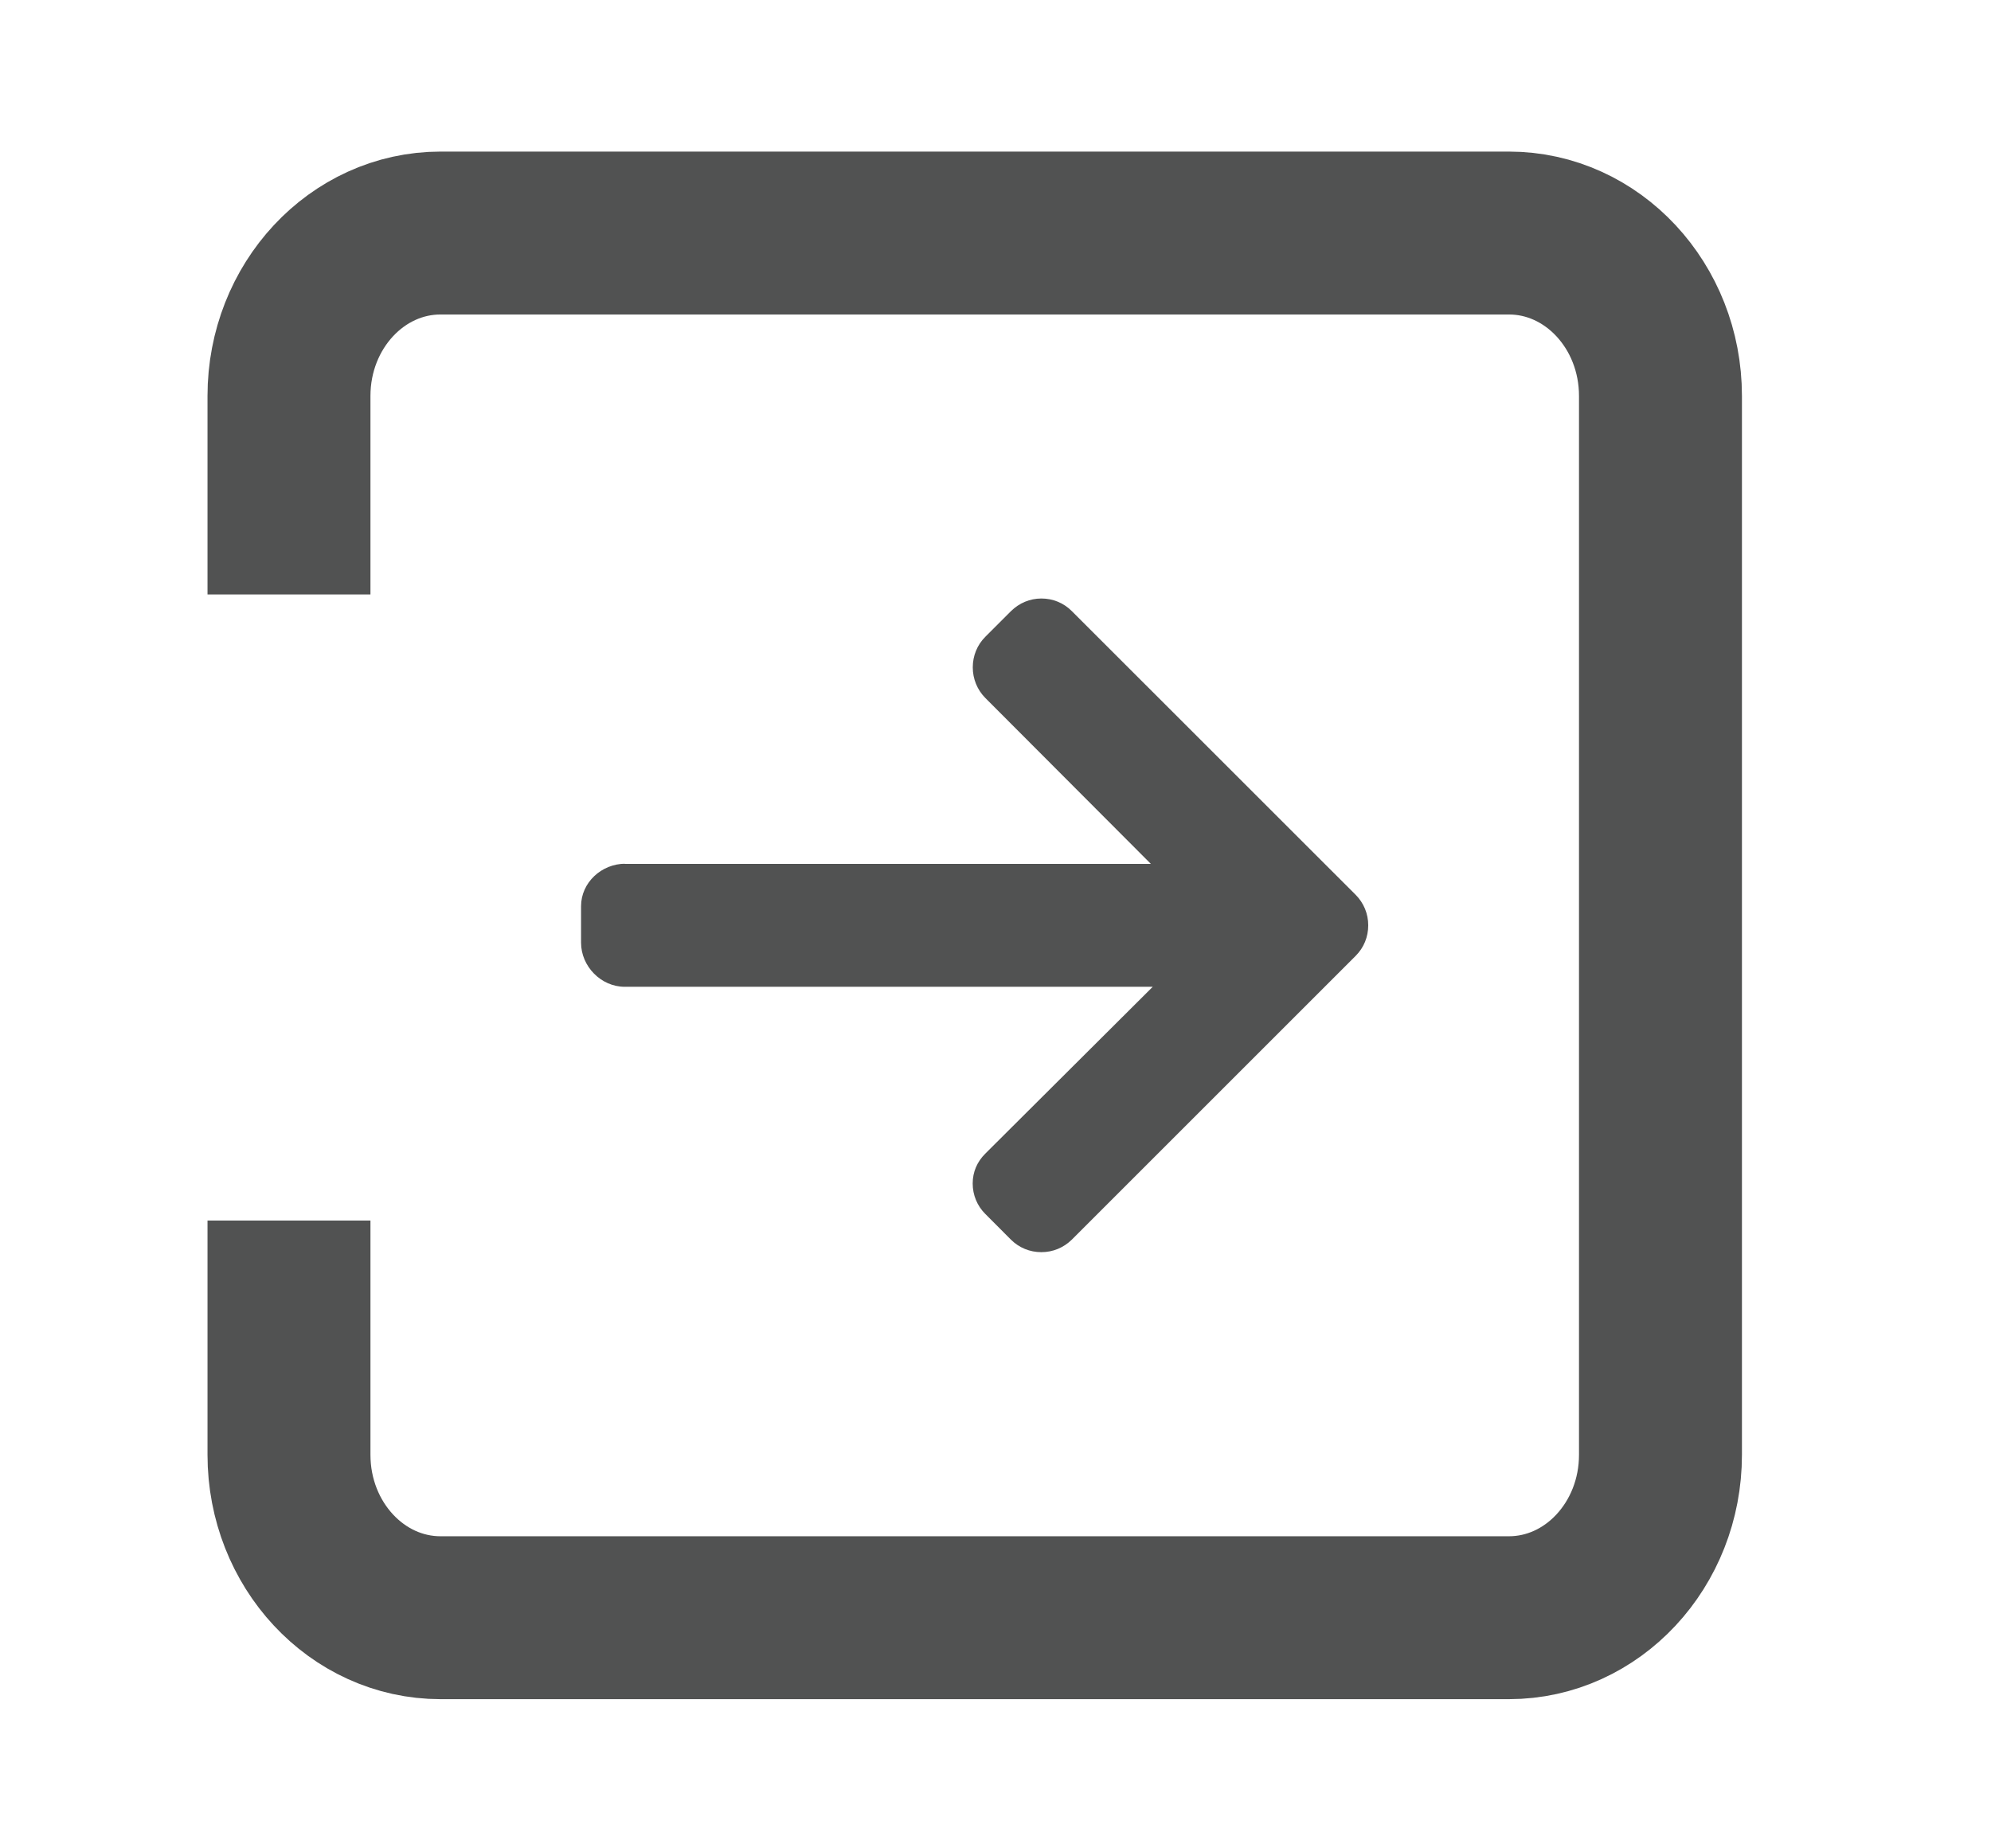
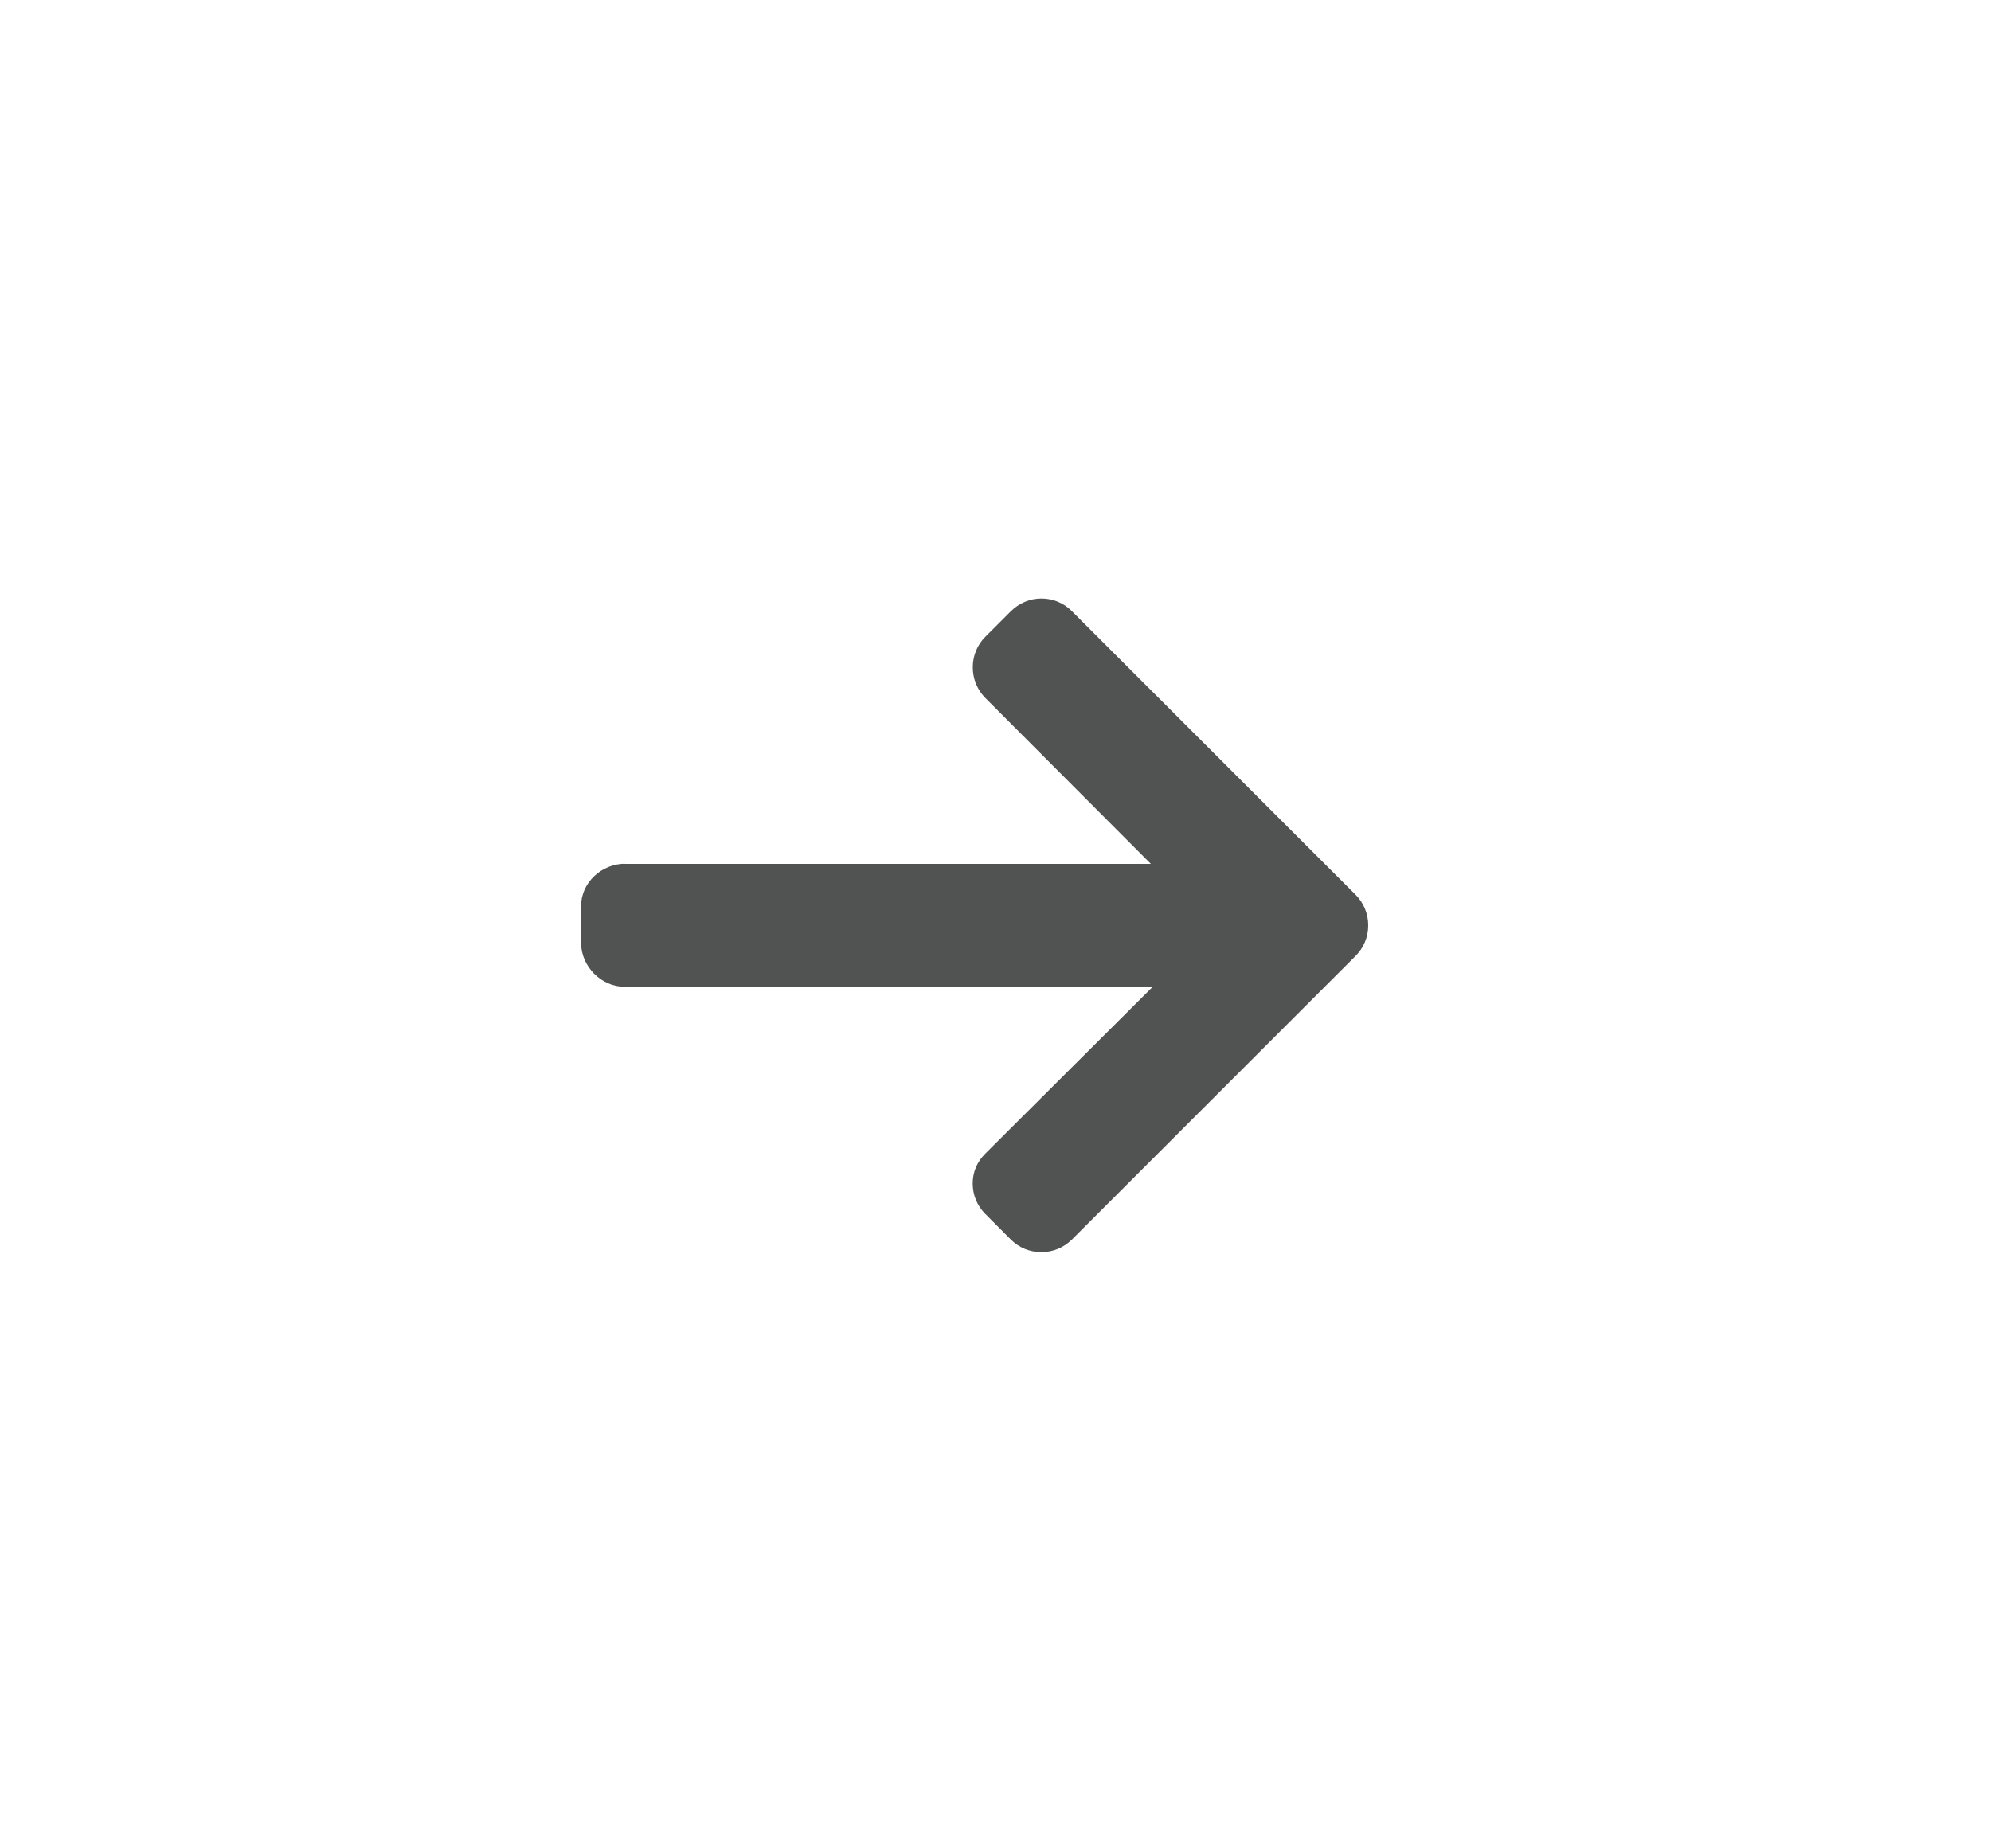
<svg xmlns="http://www.w3.org/2000/svg" version="1.1" id="圖層_1" x="0px" y="0px" width="24.438px" height="22.688px" viewBox="0 0 24.438 22.688" style="enable-background:new 0 0 24.438 22.688;" xml:space="preserve">
  <g>
    <path style="fill:#515252;" d="M7.675,10.604c-0.291,0-0.543,0.231-0.543,0.522v0.447c0,0.291,0.245,0.542,0.536,0.542h6.481   l-2.056,2.049c-0.1,0.1-0.154,0.225-0.154,0.366s0.055,0.274,0.154,0.373l0.316,0.317c0.1,0.099,0.231,0.153,0.373,0.153   s0.273-0.055,0.373-0.153l3.485-3.485c0.1-0.1,0.154-0.232,0.154-0.375c0-0.142-0.055-0.274-0.154-0.374l-3.485-3.484   c-0.1-0.1-0.231-0.154-0.373-0.154S12.51,7.404,12.41,7.502l-0.316,0.316c-0.1,0.1-0.154,0.234-0.154,0.375   c0,0.142,0.055,0.276,0.154,0.376l2.032,2.037H7.66L7.675,10.604L7.675,10.604z M7.675,10.604" />
-     <path style="fill:none;stroke:#515252;stroke-width:2;stroke-miterlimit:10;" d="M3.547,7.298c0-1.44,0-2.437,0-2.437   c0-1.104,0.834-2,1.861-2H18.52c1.027,0,1.861,0.896,1.861,2v13c0,1.104-0.834,2-1.861,2H5.408c-1.027,0-1.861-0.896-1.861-2   c0,0,0-1.202,0-2.876" />
  </g>
</svg>